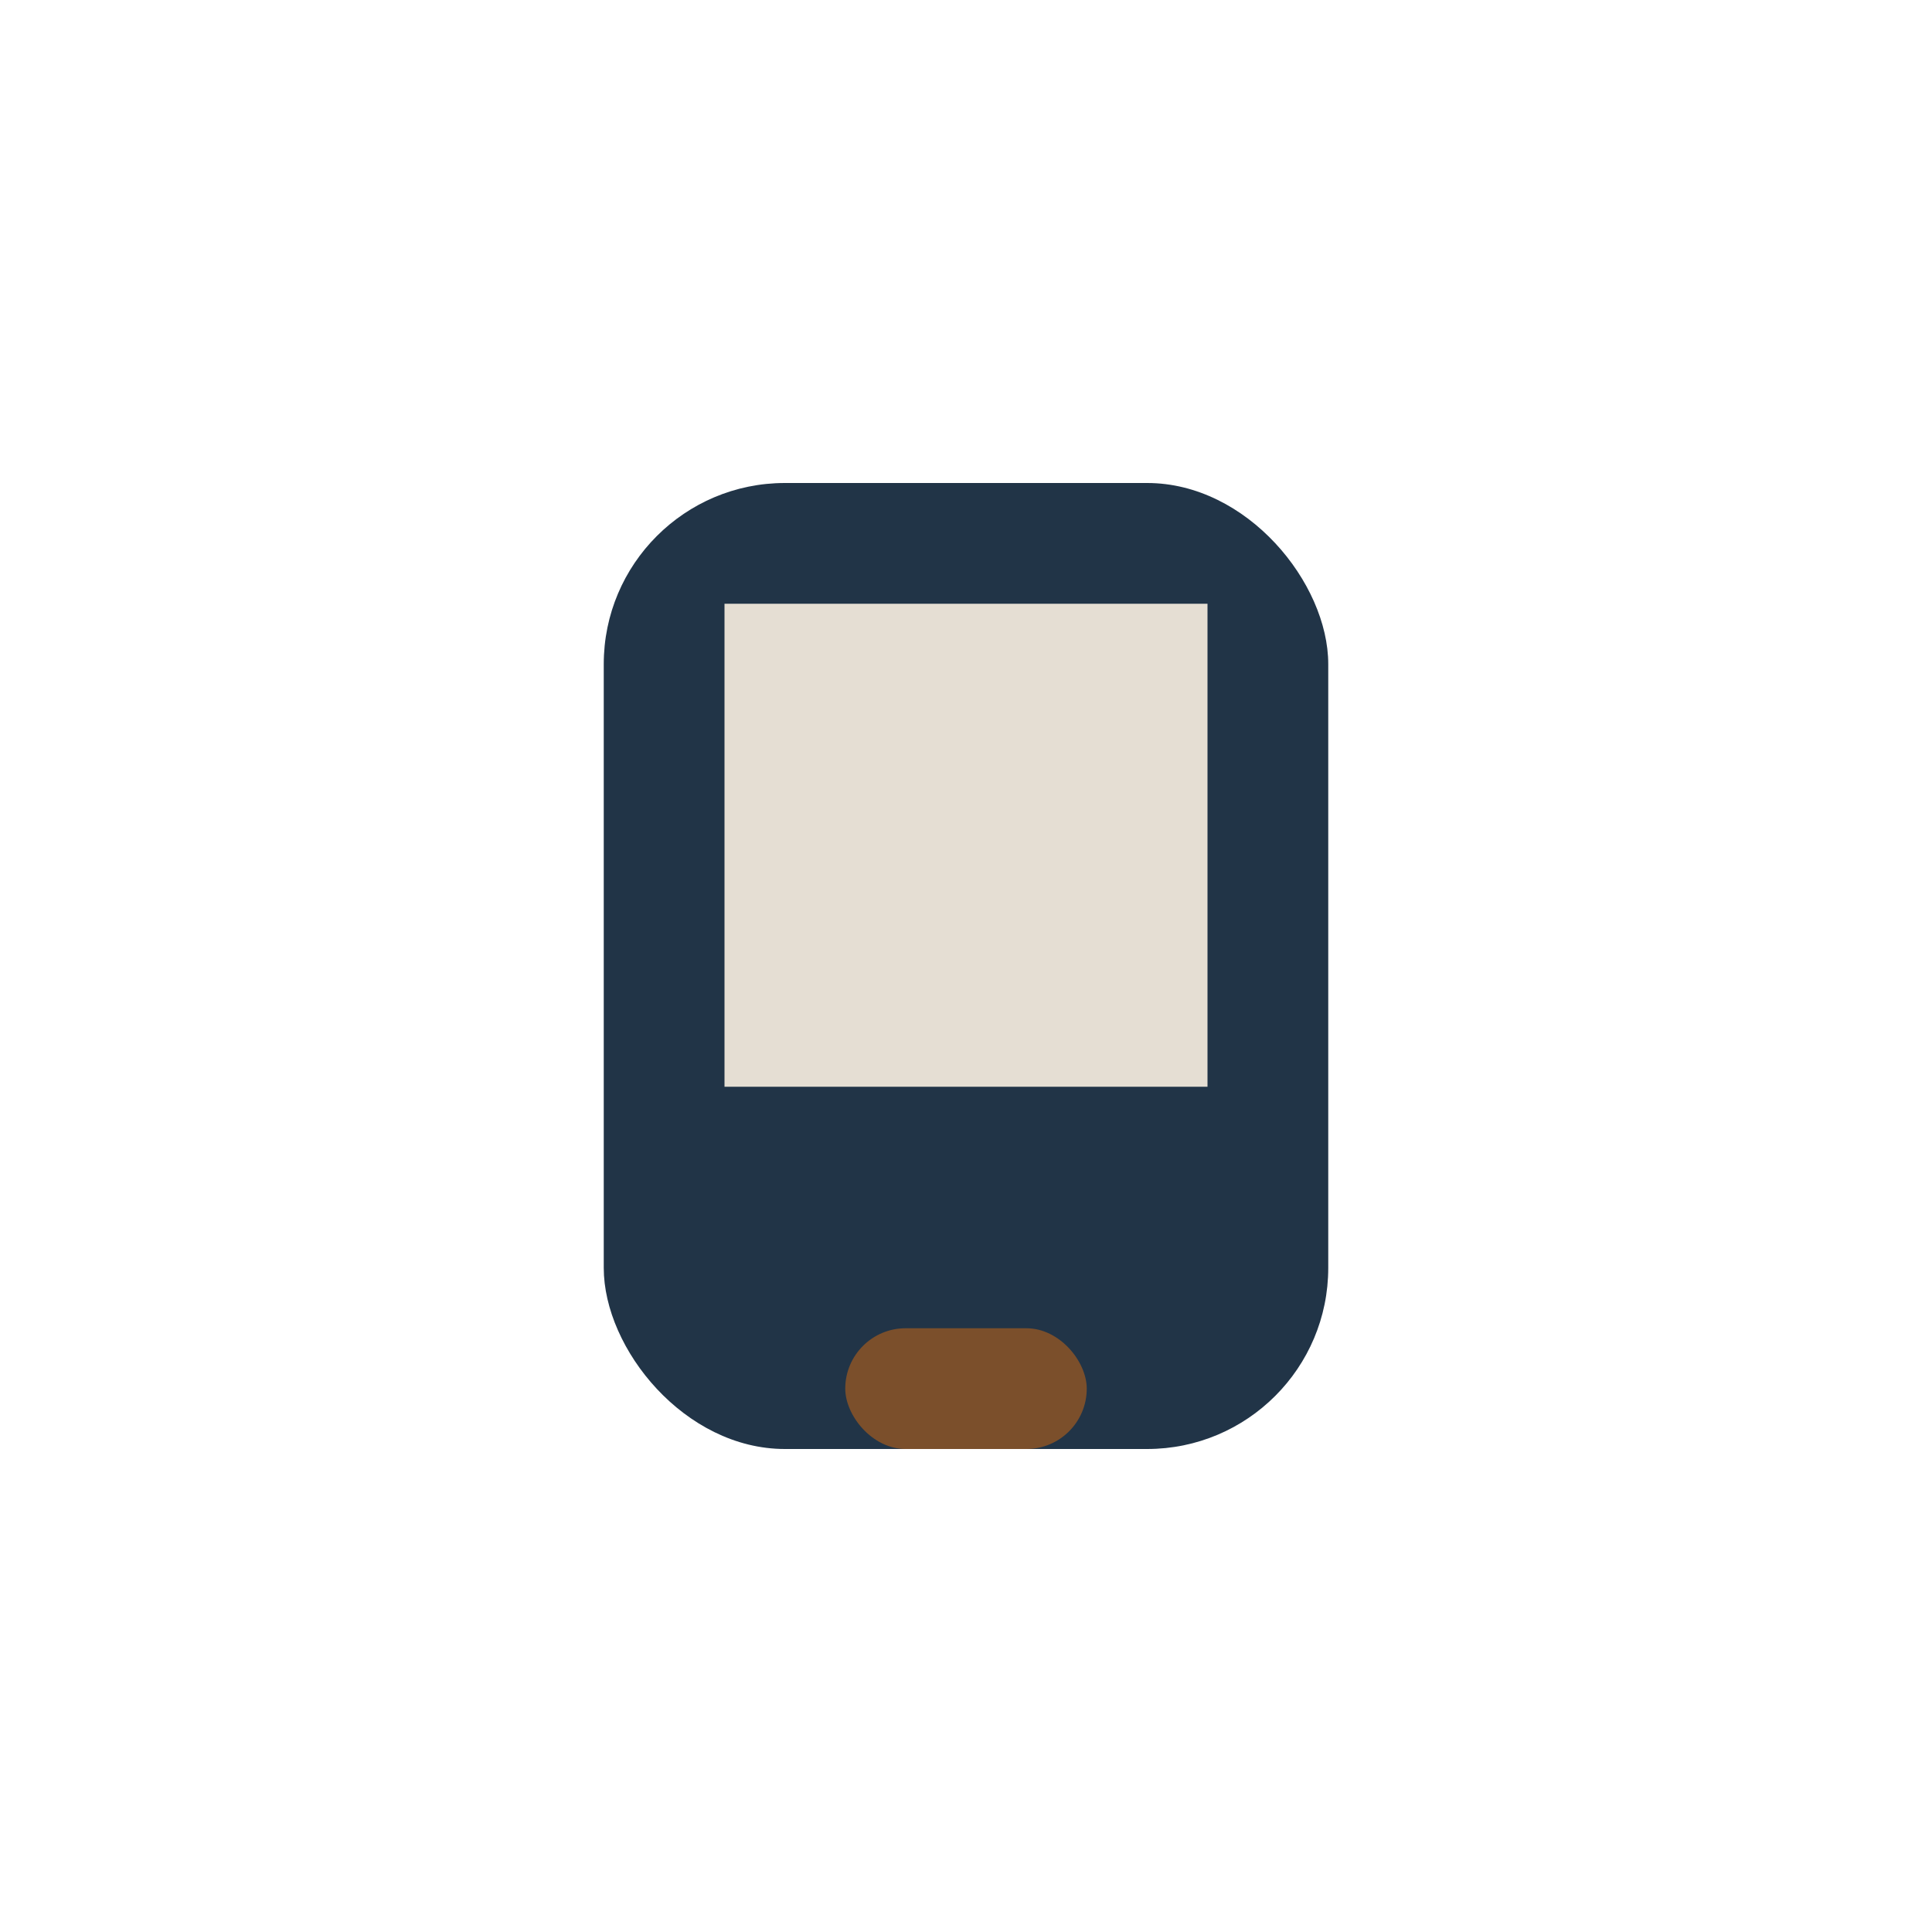
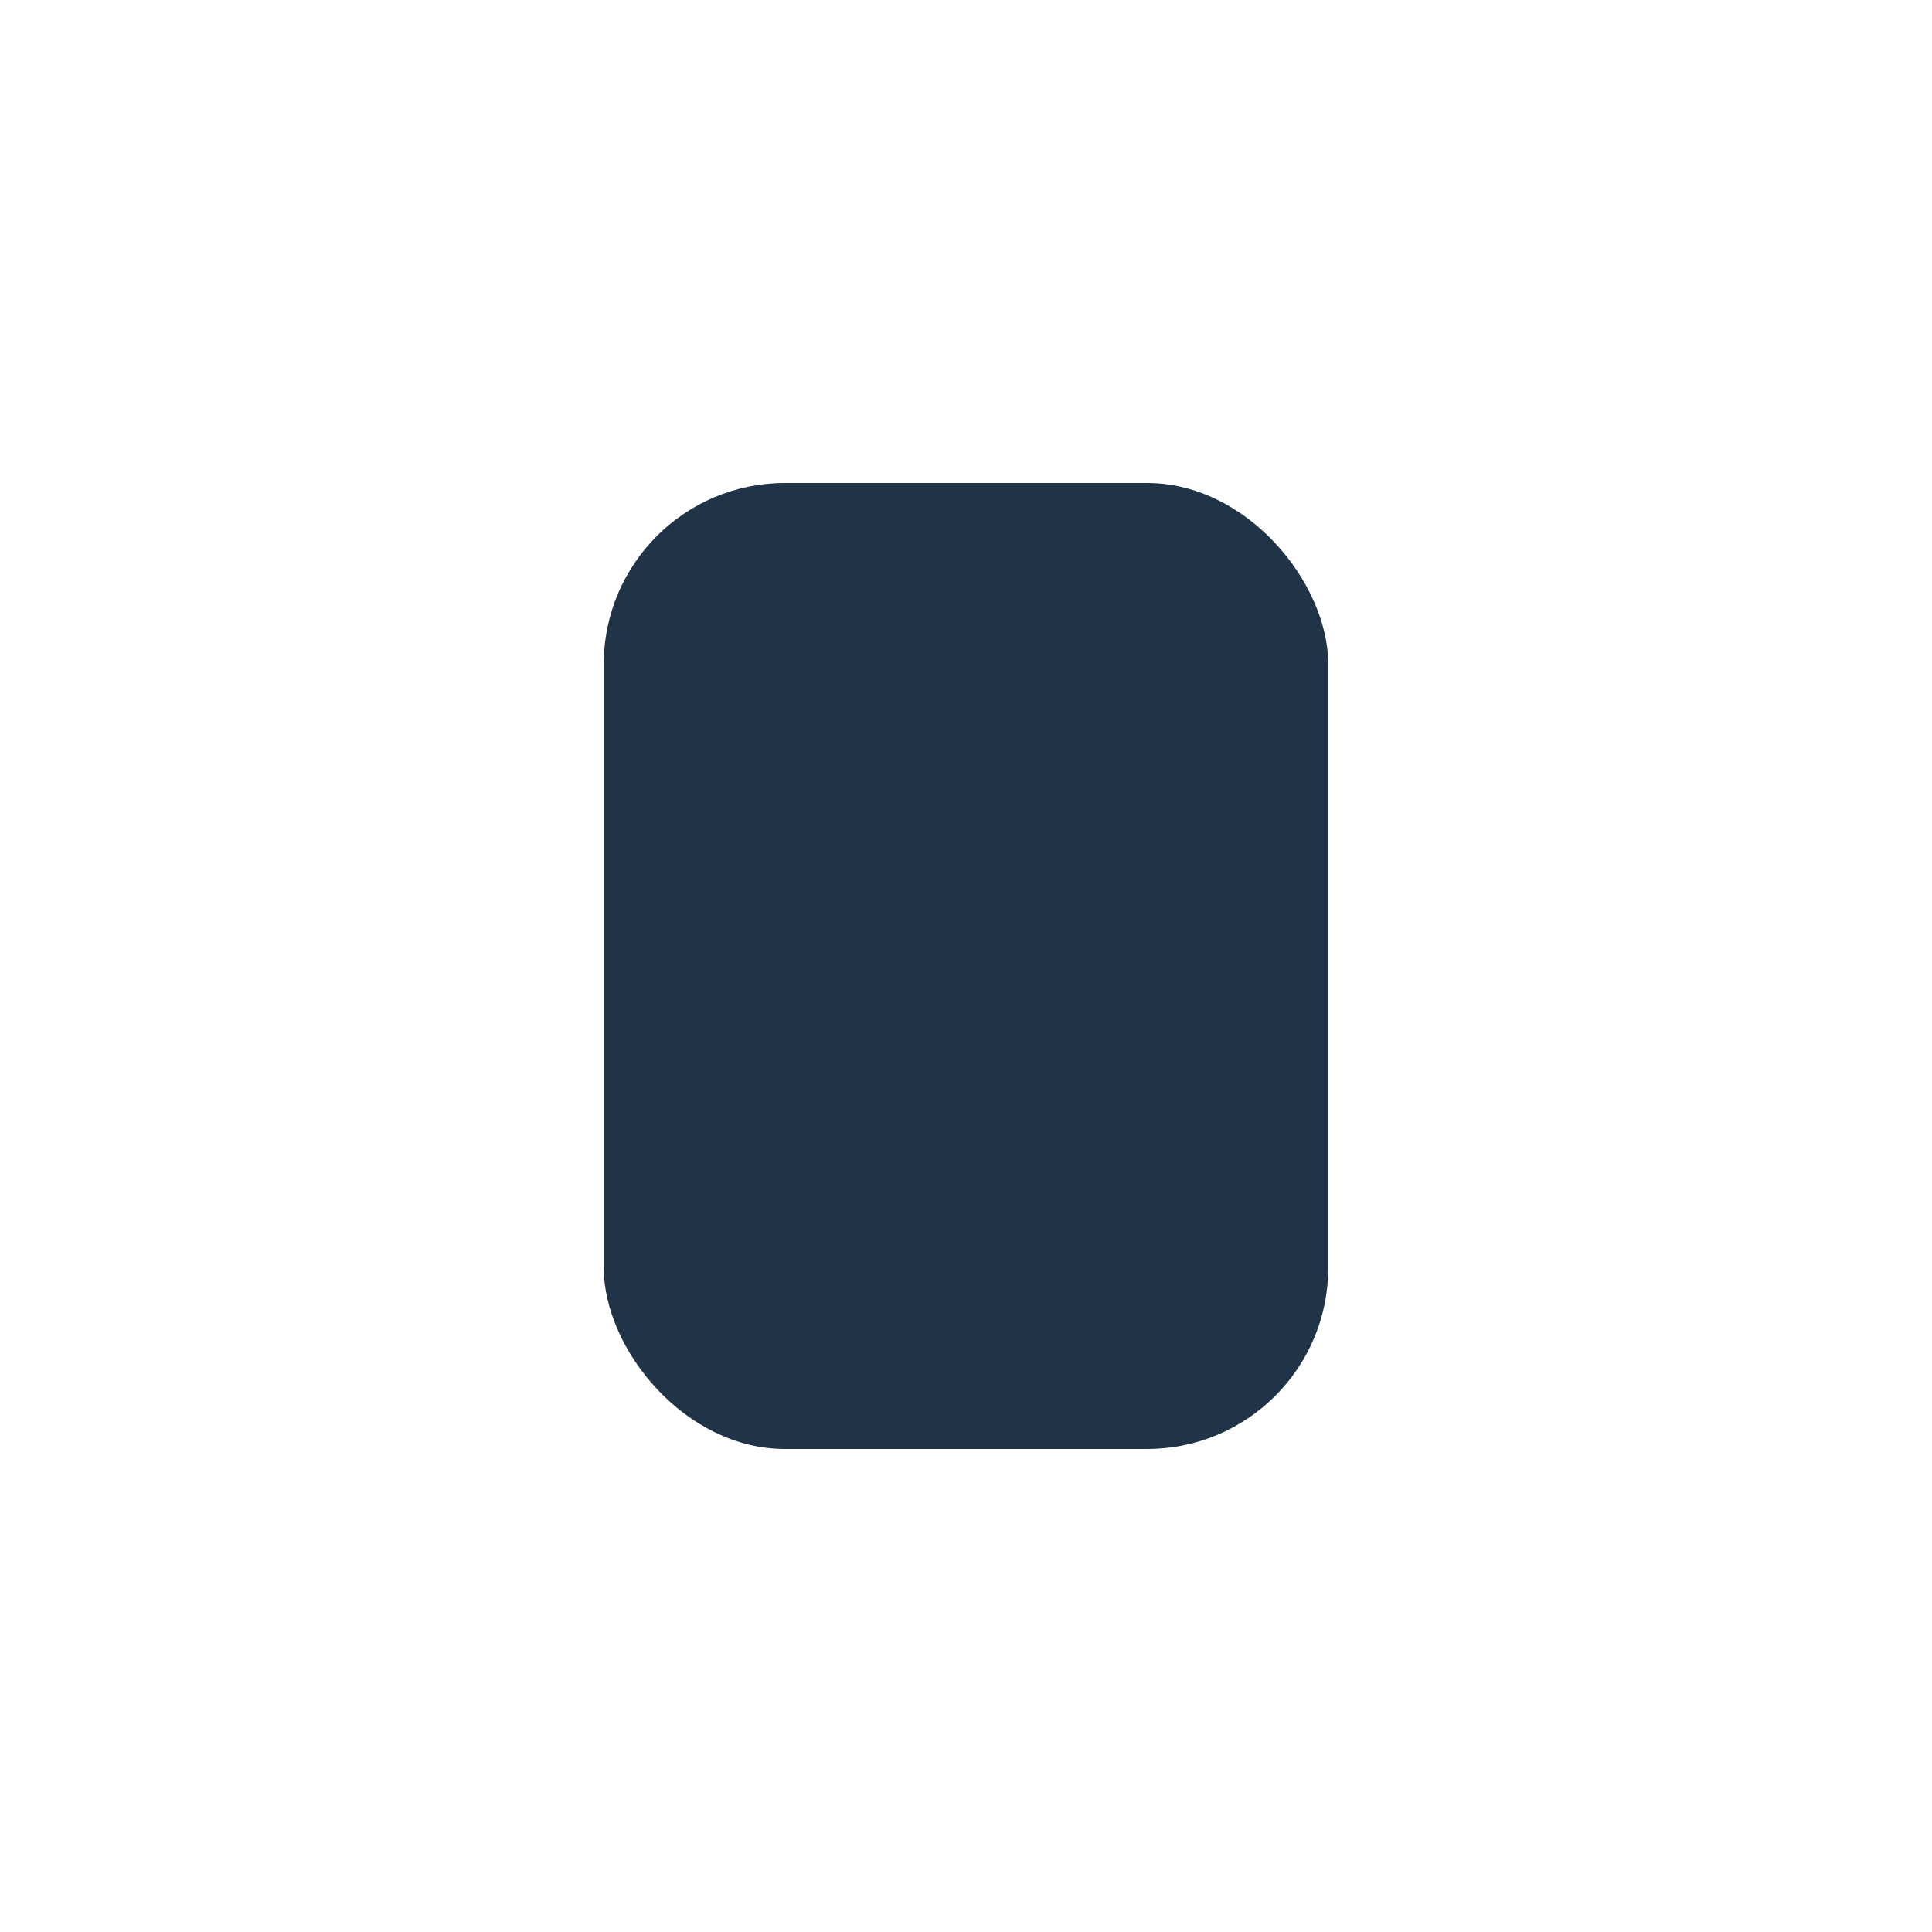
<svg xmlns="http://www.w3.org/2000/svg" width="32" height="32" viewBox="0 0 32 32">
  <rect x="10" y="8" width="12" height="16" rx="3" fill="#213447" />
-   <rect x="14" y="22" width="4" height="2" rx="1" fill="#7B4F2B" />
-   <rect x="12" y="10" width="8" height="8" fill="#E5DED3" />
</svg>